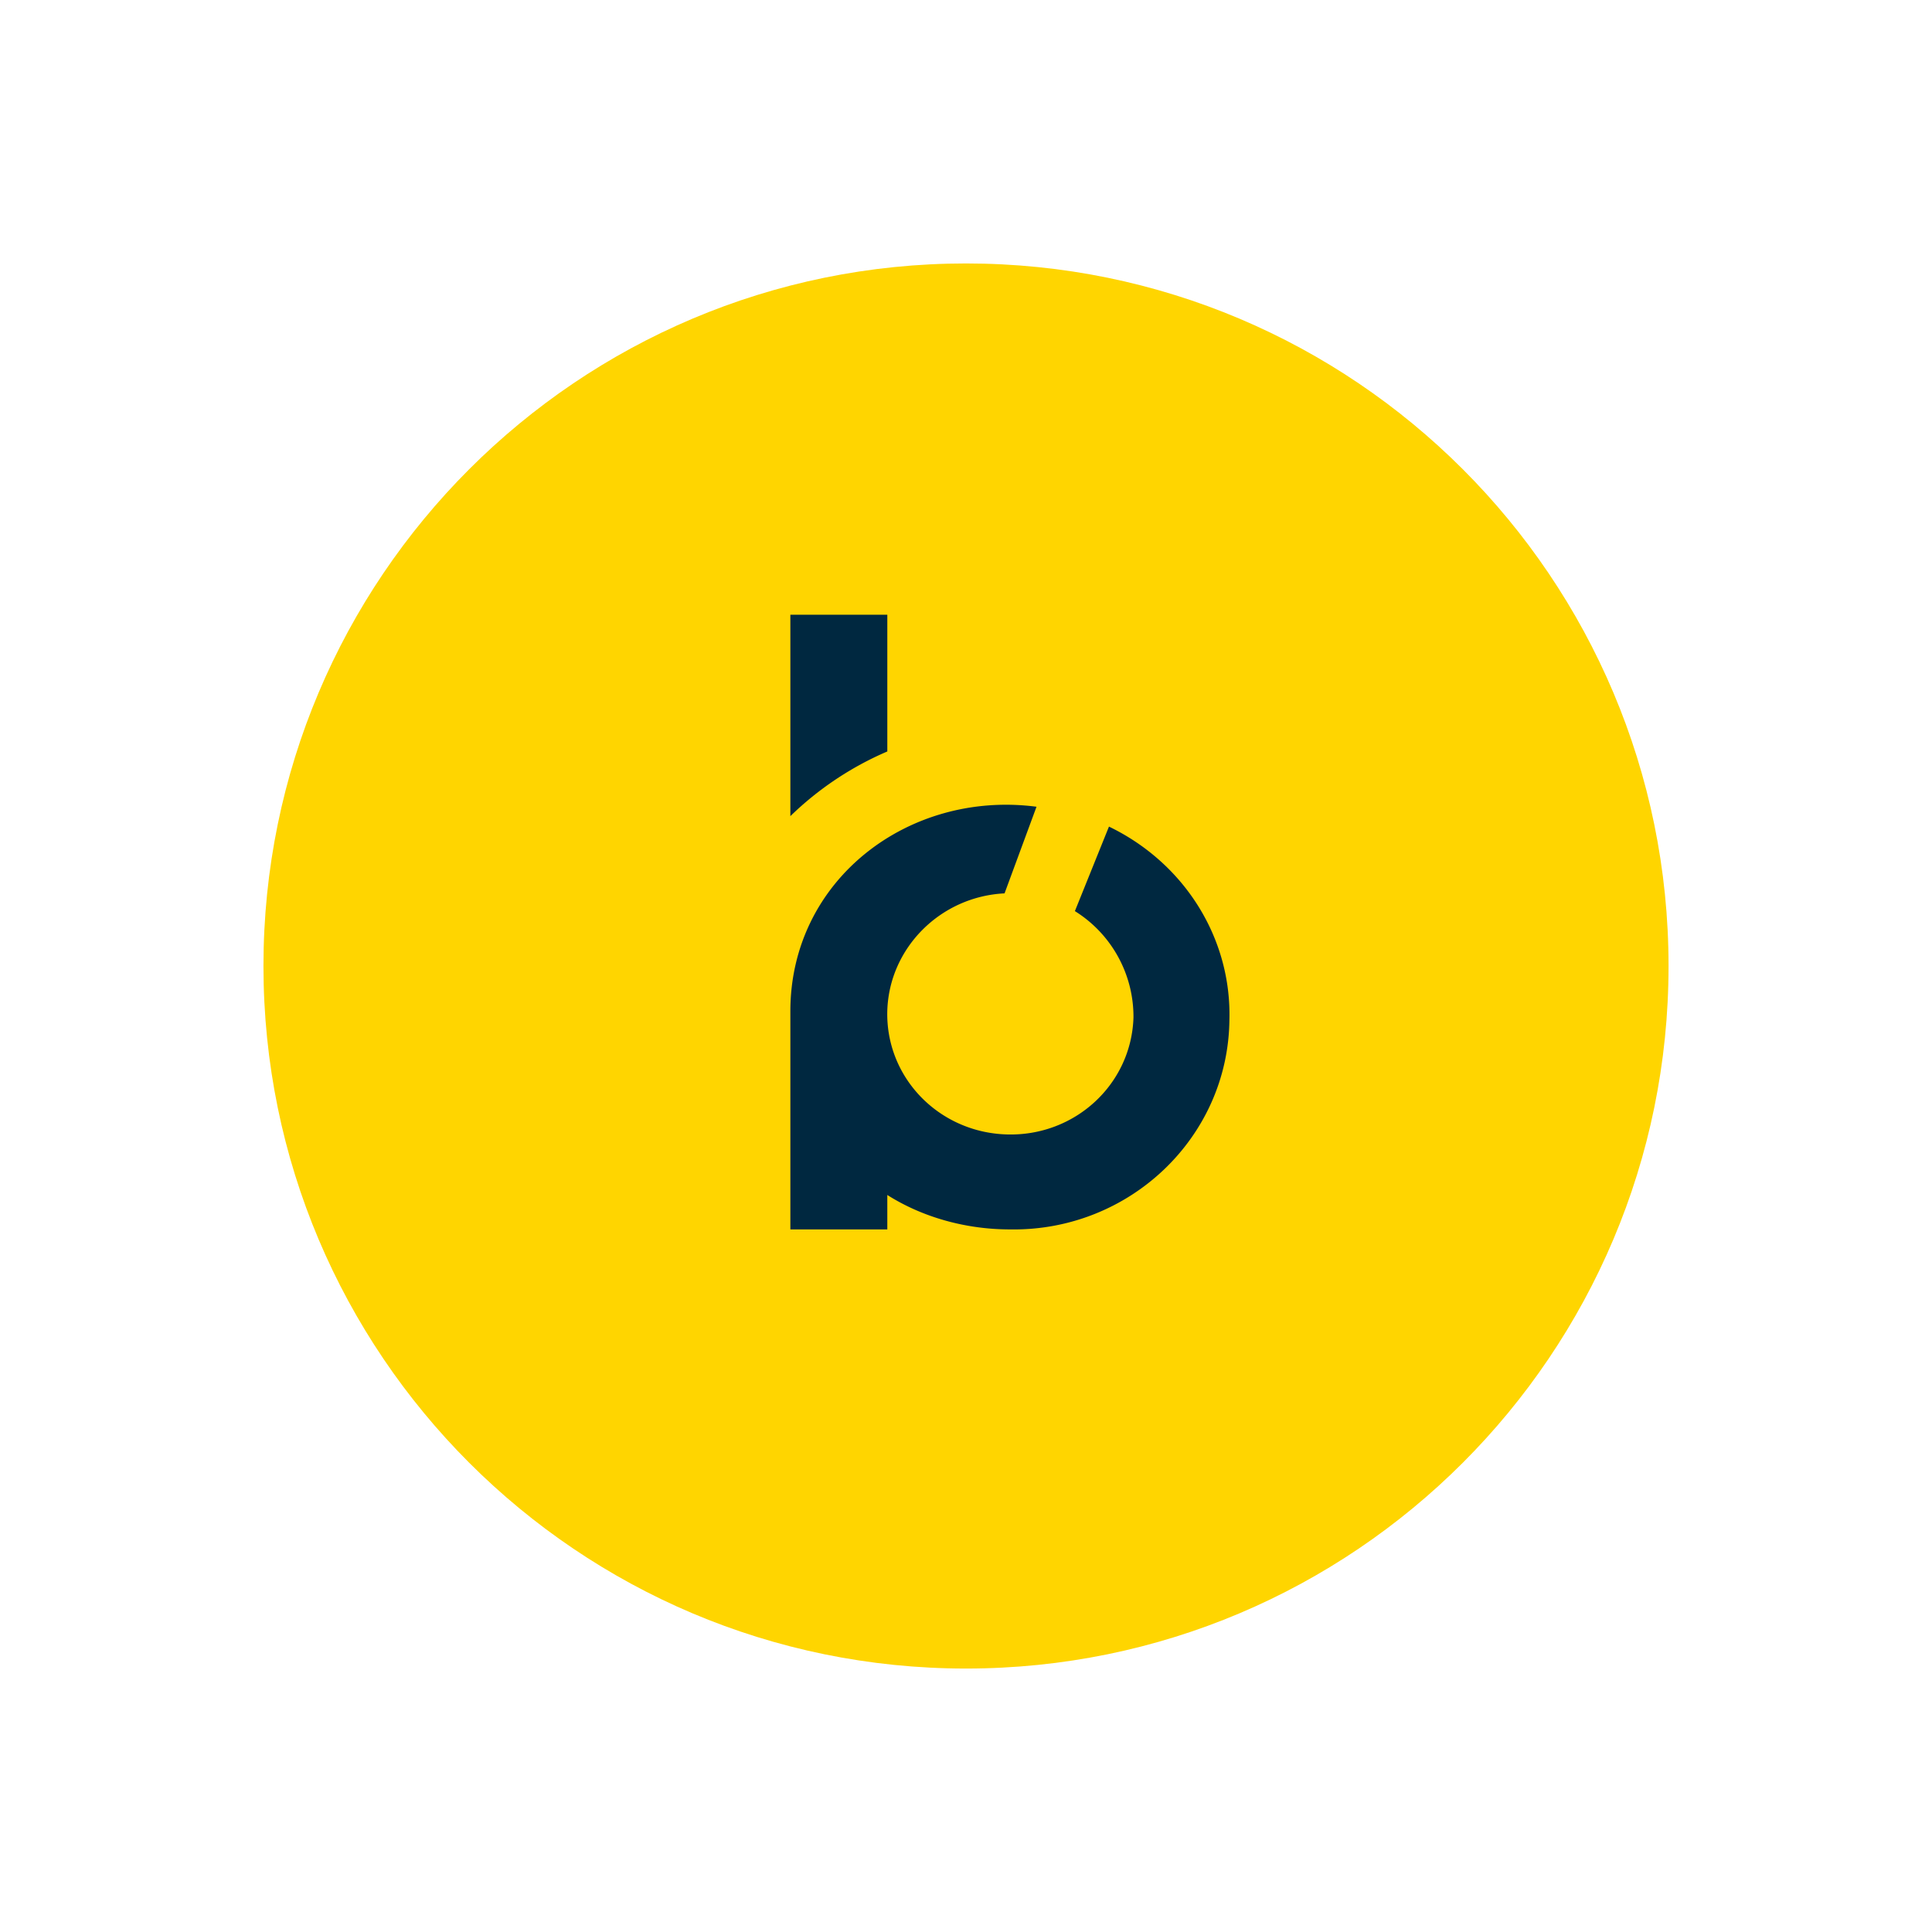
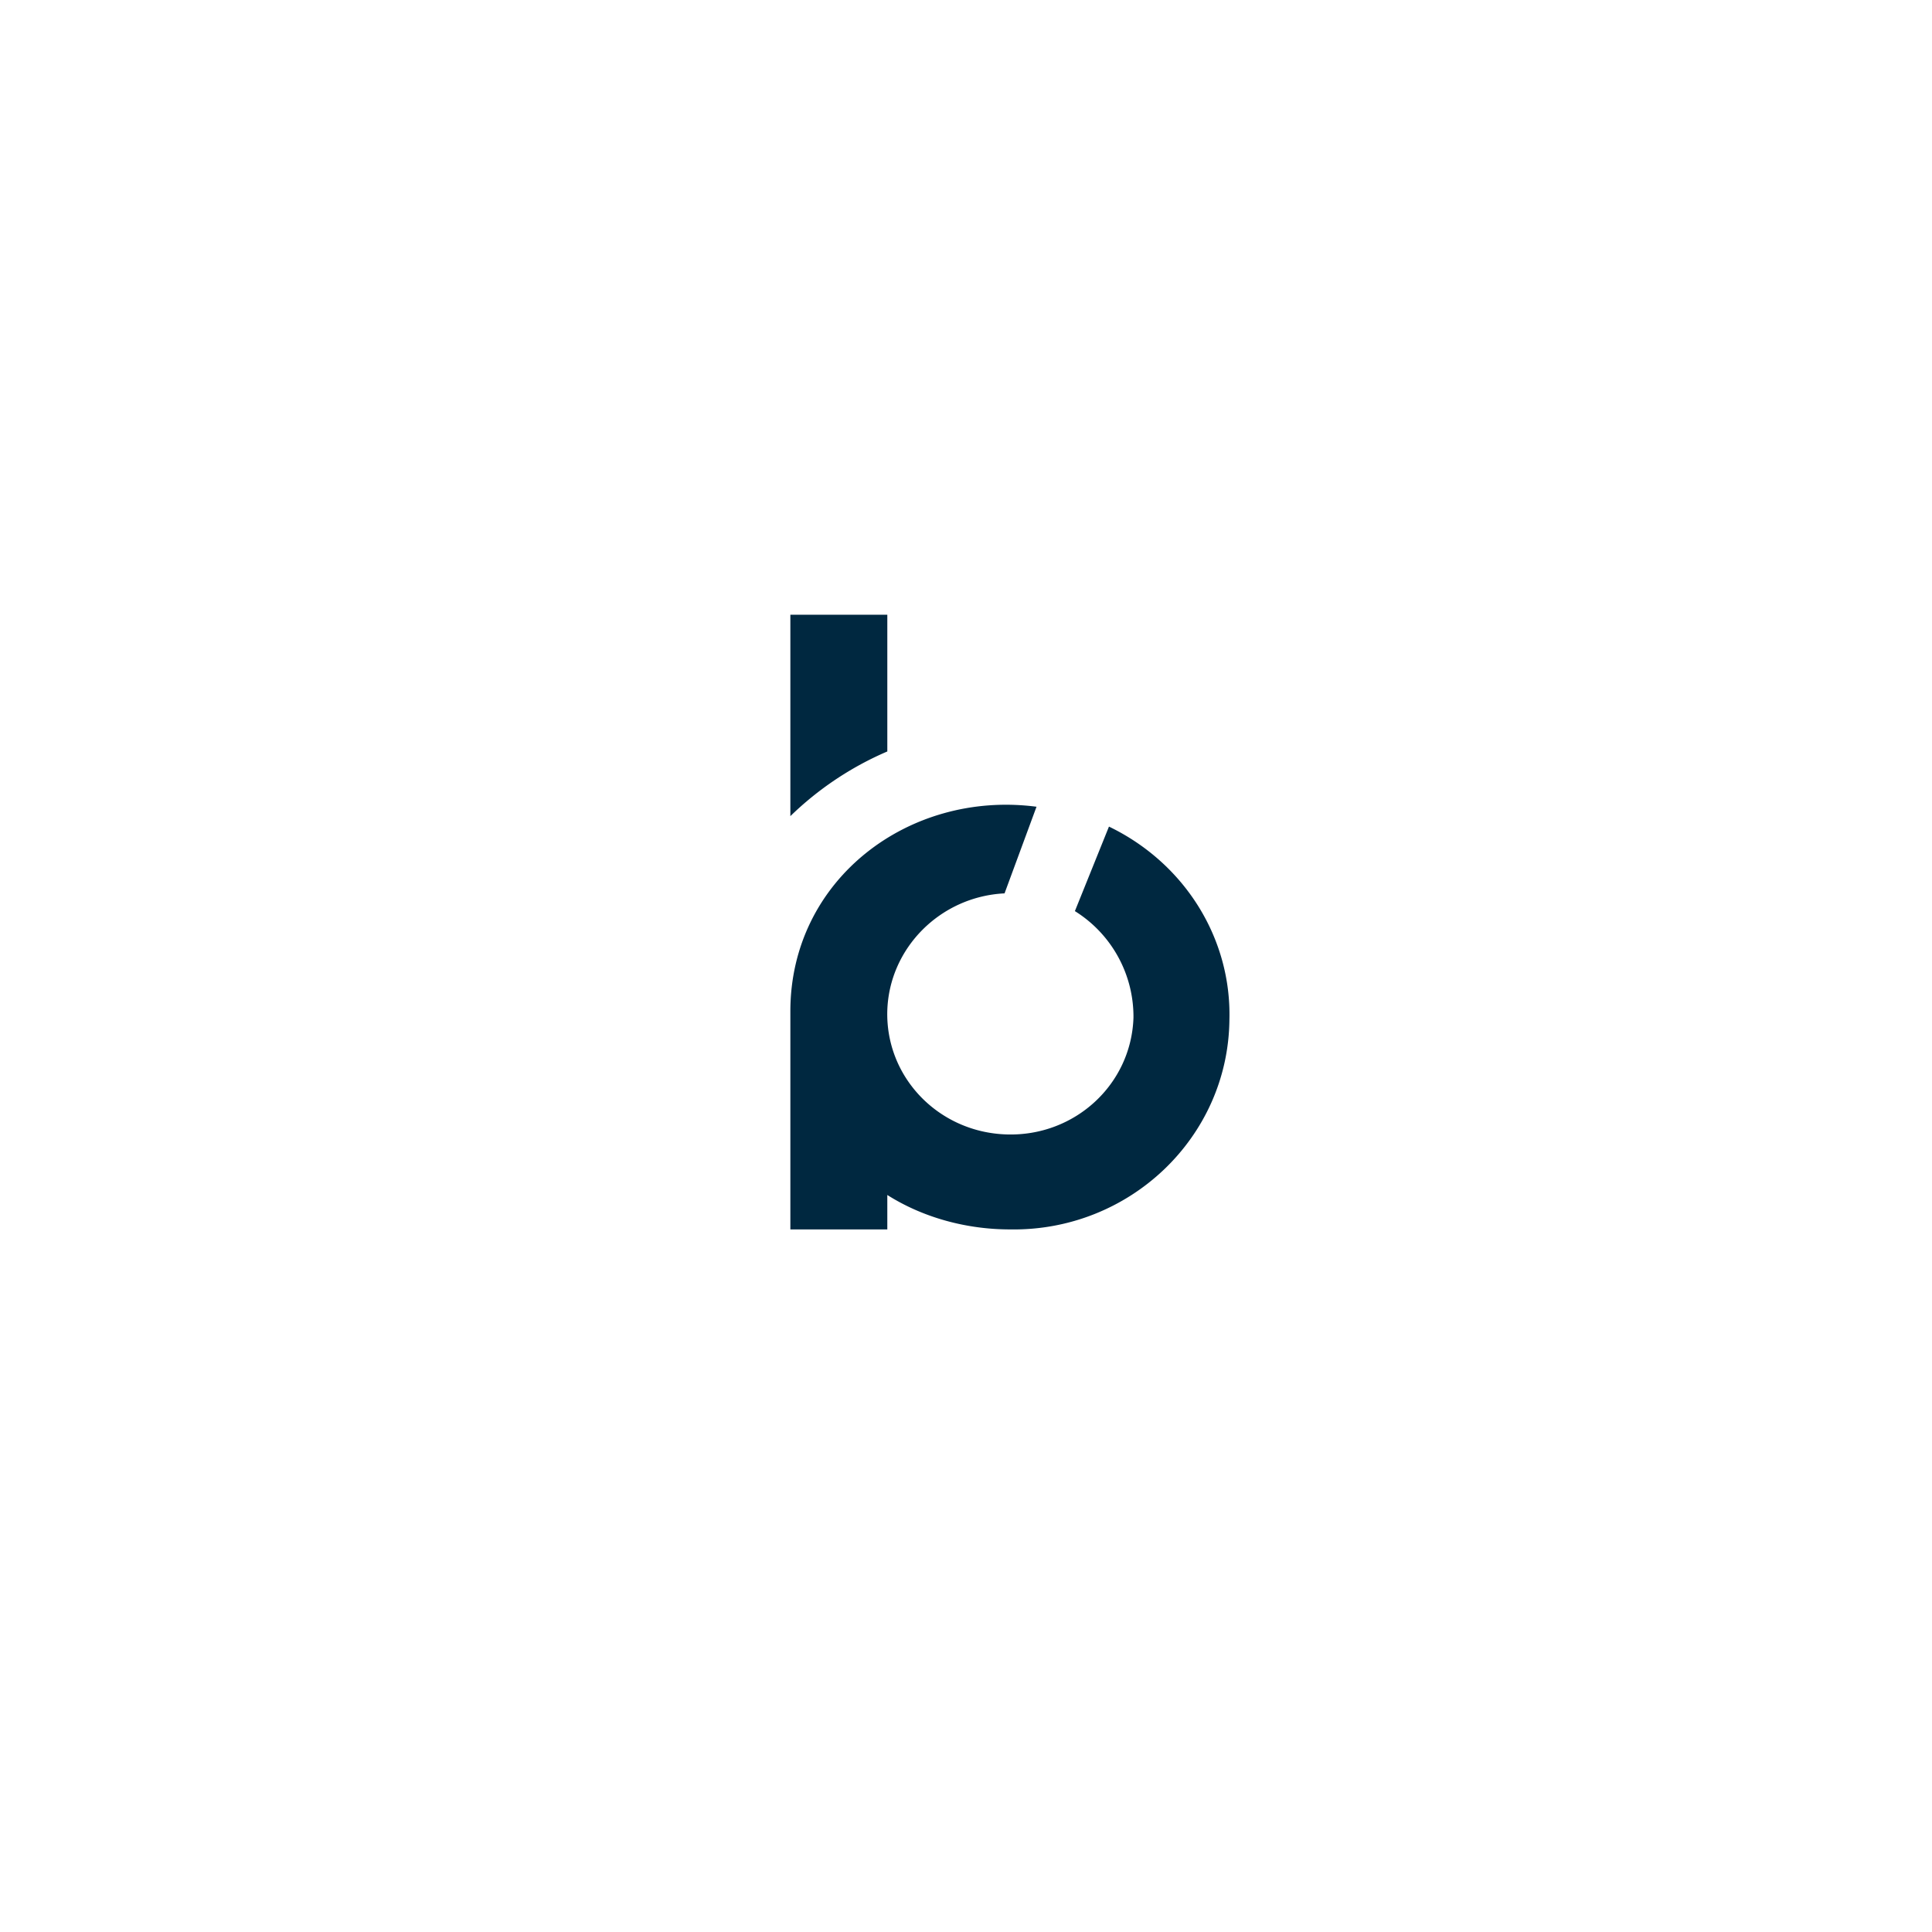
<svg xmlns="http://www.w3.org/2000/svg" width="44" height="44" fill="none">
-   <path d="M22 38c8.837 0 16-7.163 16-16S30.837 6 22 6 6 13.163 6 22s7.163 16 16 16z" fill="#FFD500" />
  <path d="M25.256 18.825l-.776 1.925a2.834 2.834 0 011.334 2.424c-.048 1.521-1.334 2.71-2.888 2.662-1.553-.047-2.766-1.307-2.718-2.828.049-1.426 1.214-2.59 2.67-2.662l.728-1.973C20.694 17.993 18 20.037 18 23.032v4.967h2.208v-.784c.826.523 1.82.784 2.791.784 2.718.048 4.975-2.091 5-4.777.048-1.854-1.02-3.565-2.743-4.397zM18 18.587a7.284 7.284 0 012.208-1.473V14H18v4.587z" fill="#002840" />
</svg>